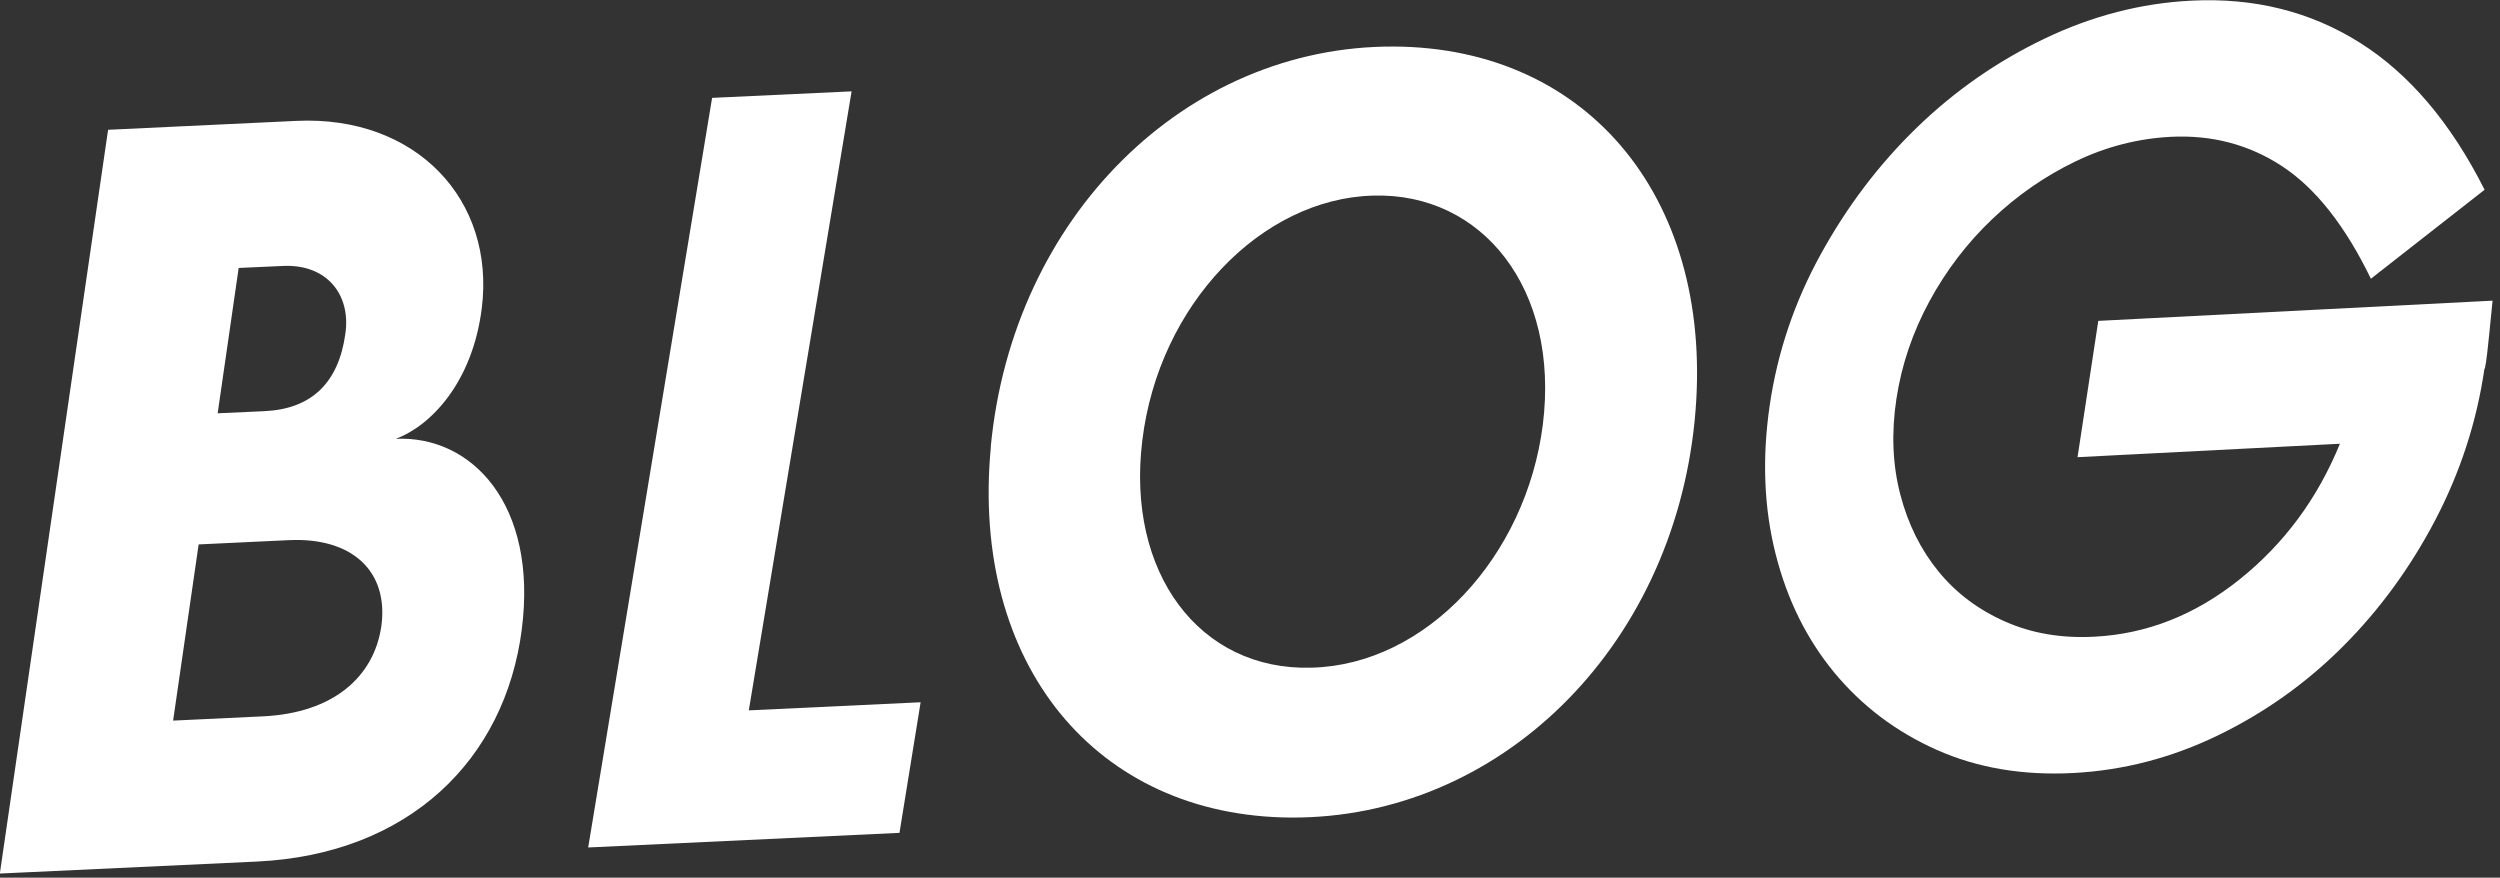
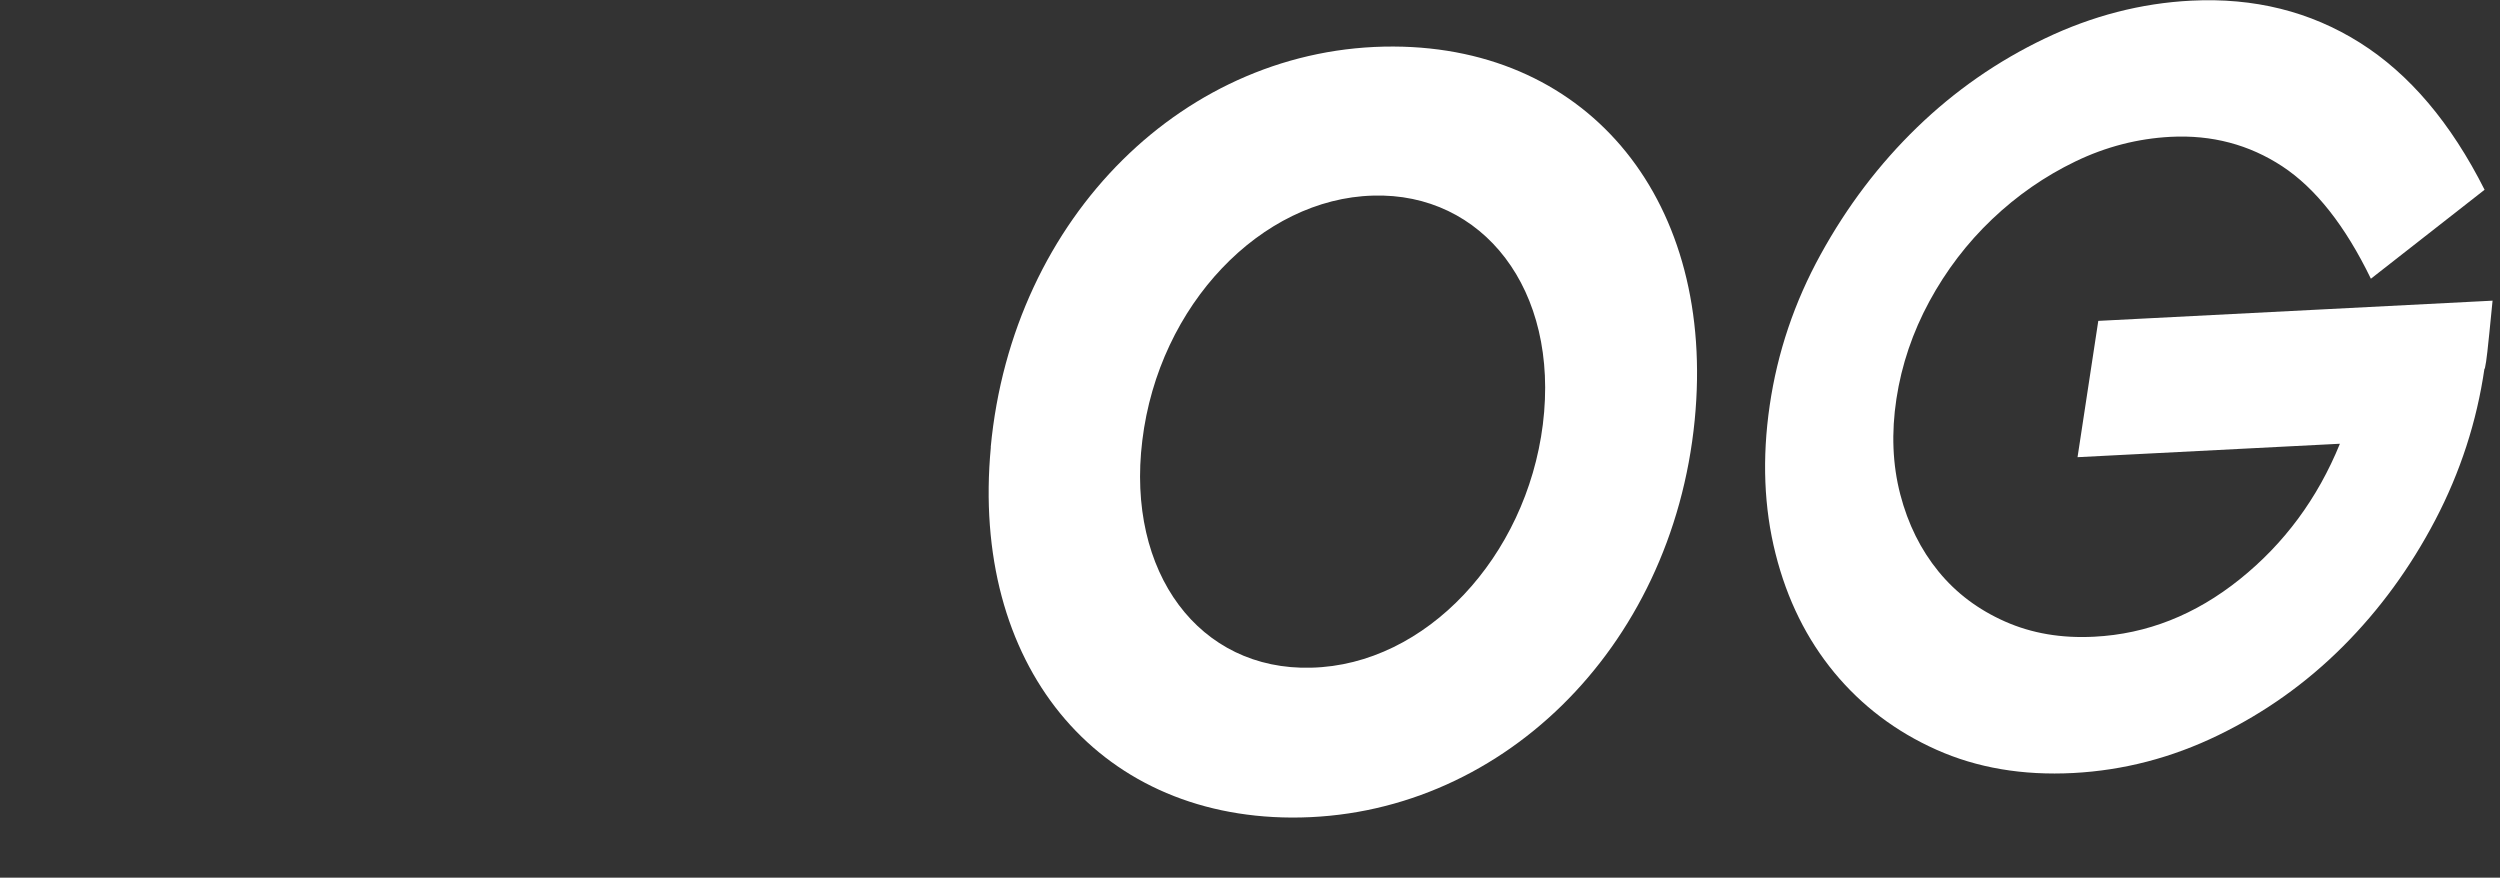
<svg xmlns="http://www.w3.org/2000/svg" width="188" height="66" viewBox="0 0 188 66" fill="none">
  <rect x="0" y="0" width="188" height="66" fill="#333333" stroke="none" />
  <g clip-path="url(#clip0_3854_11510)">
-     <path d="M44.23 63.74L53.55 7.36L64.04 6.87L56.31 53.42L69.231 52.81L67.641 62.63L44.23 63.73V63.74Z" fill="white" />
    <path d="M186.831 27.72C186.251 31.71 185.021 35.49 183.141 39.09C181.261 42.68 178.941 45.86 176.191 48.61C173.431 51.37 170.311 53.59 166.811 55.29C163.311 56.99 159.681 57.93 155.921 58.13C152.091 58.33 148.661 57.74 145.621 56.38C142.571 55.02 140.011 53.08 137.941 50.58C135.871 48.07 134.391 45.1 133.521 41.64C132.651 38.19 132.501 34.47 133.081 30.49C133.661 26.51 134.941 22.71 136.921 19.12C138.901 15.52 141.311 12.34 144.161 9.58C147.011 6.82 150.221 4.59 153.781 2.89C157.341 1.19 161.011 0.24 164.771 0.05C169.501 -0.19 173.731 0.86 177.461 3.21C181.191 5.56 184.311 9.25 186.841 14.27L178.291 20.96C176.351 16.96 174.121 14.15 171.631 12.51C169.131 10.87 166.331 10.13 163.221 10.29C160.761 10.42 158.371 11.03 156.071 12.14C153.771 13.25 151.681 14.7 149.801 16.49C147.921 18.28 146.351 20.34 145.091 22.66C143.831 24.99 143.001 27.43 142.611 29.99C142.221 32.55 142.321 34.95 142.901 37.18C143.481 39.41 144.441 41.34 145.771 42.97C147.101 44.6 148.771 45.85 150.781 46.74C152.791 47.63 155.021 48.01 157.491 47.88C161.441 47.68 165.091 46.24 168.431 43.56C171.771 40.88 174.281 37.49 175.961 33.37L156.231 34.38L157.791 24.13L187.441 22.61C187.251 24.6 187.111 25.88 187.051 26.44C186.991 27.01 186.921 27.44 186.861 27.72H186.831Z" fill="white" />
    <path d="M74.501 33.64C76.132 16.26 89.212 3.44 104.792 3.5C119.642 3.56 129.042 15.25 127.442 31.59C125.742 48.9 112.612 61.55 97.112 61.48C82.421 61.41 72.972 49.94 74.511 33.63L74.501 33.64ZM116.022 31.92C117.292 21.73 111.472 14.46 103.252 14.71C94.891 14.93 87.141 22.88 85.901 33.13C84.681 43.08 90.201 50.44 98.602 50.21C107.232 50.01 114.772 41.87 116.022 31.92Z" fill="white" />
-     <path d="M39.238 47.34C37.978 57.12 30.768 64.25 19.298 64.79L-0.012 65.69L8.128 9.76L22.298 9.09C31.298 8.67 37.258 15.04 36.228 23.19C35.528 28.77 32.388 32.03 29.758 33C35.478 32.73 40.448 37.95 39.238 47.33V47.34ZM21.708 40.62L14.938 40.94L13.018 54.19L19.768 53.87C25.078 53.62 28.128 50.89 28.678 47.08C29.238 42.96 26.478 40.39 21.718 40.62H21.708ZM21.268 20L17.948 20.15L16.368 31.08L19.868 30.92C23.458 30.76 25.458 28.76 25.968 25.12C26.408 22.17 24.588 19.84 21.268 20Z" fill="white" />
  </g>
  <defs>
    <clipPath id="clip0_3854_11510">
      <rect width="187.42" height="65.7" fill="white" />
    </clipPath>
  </defs>
</svg>